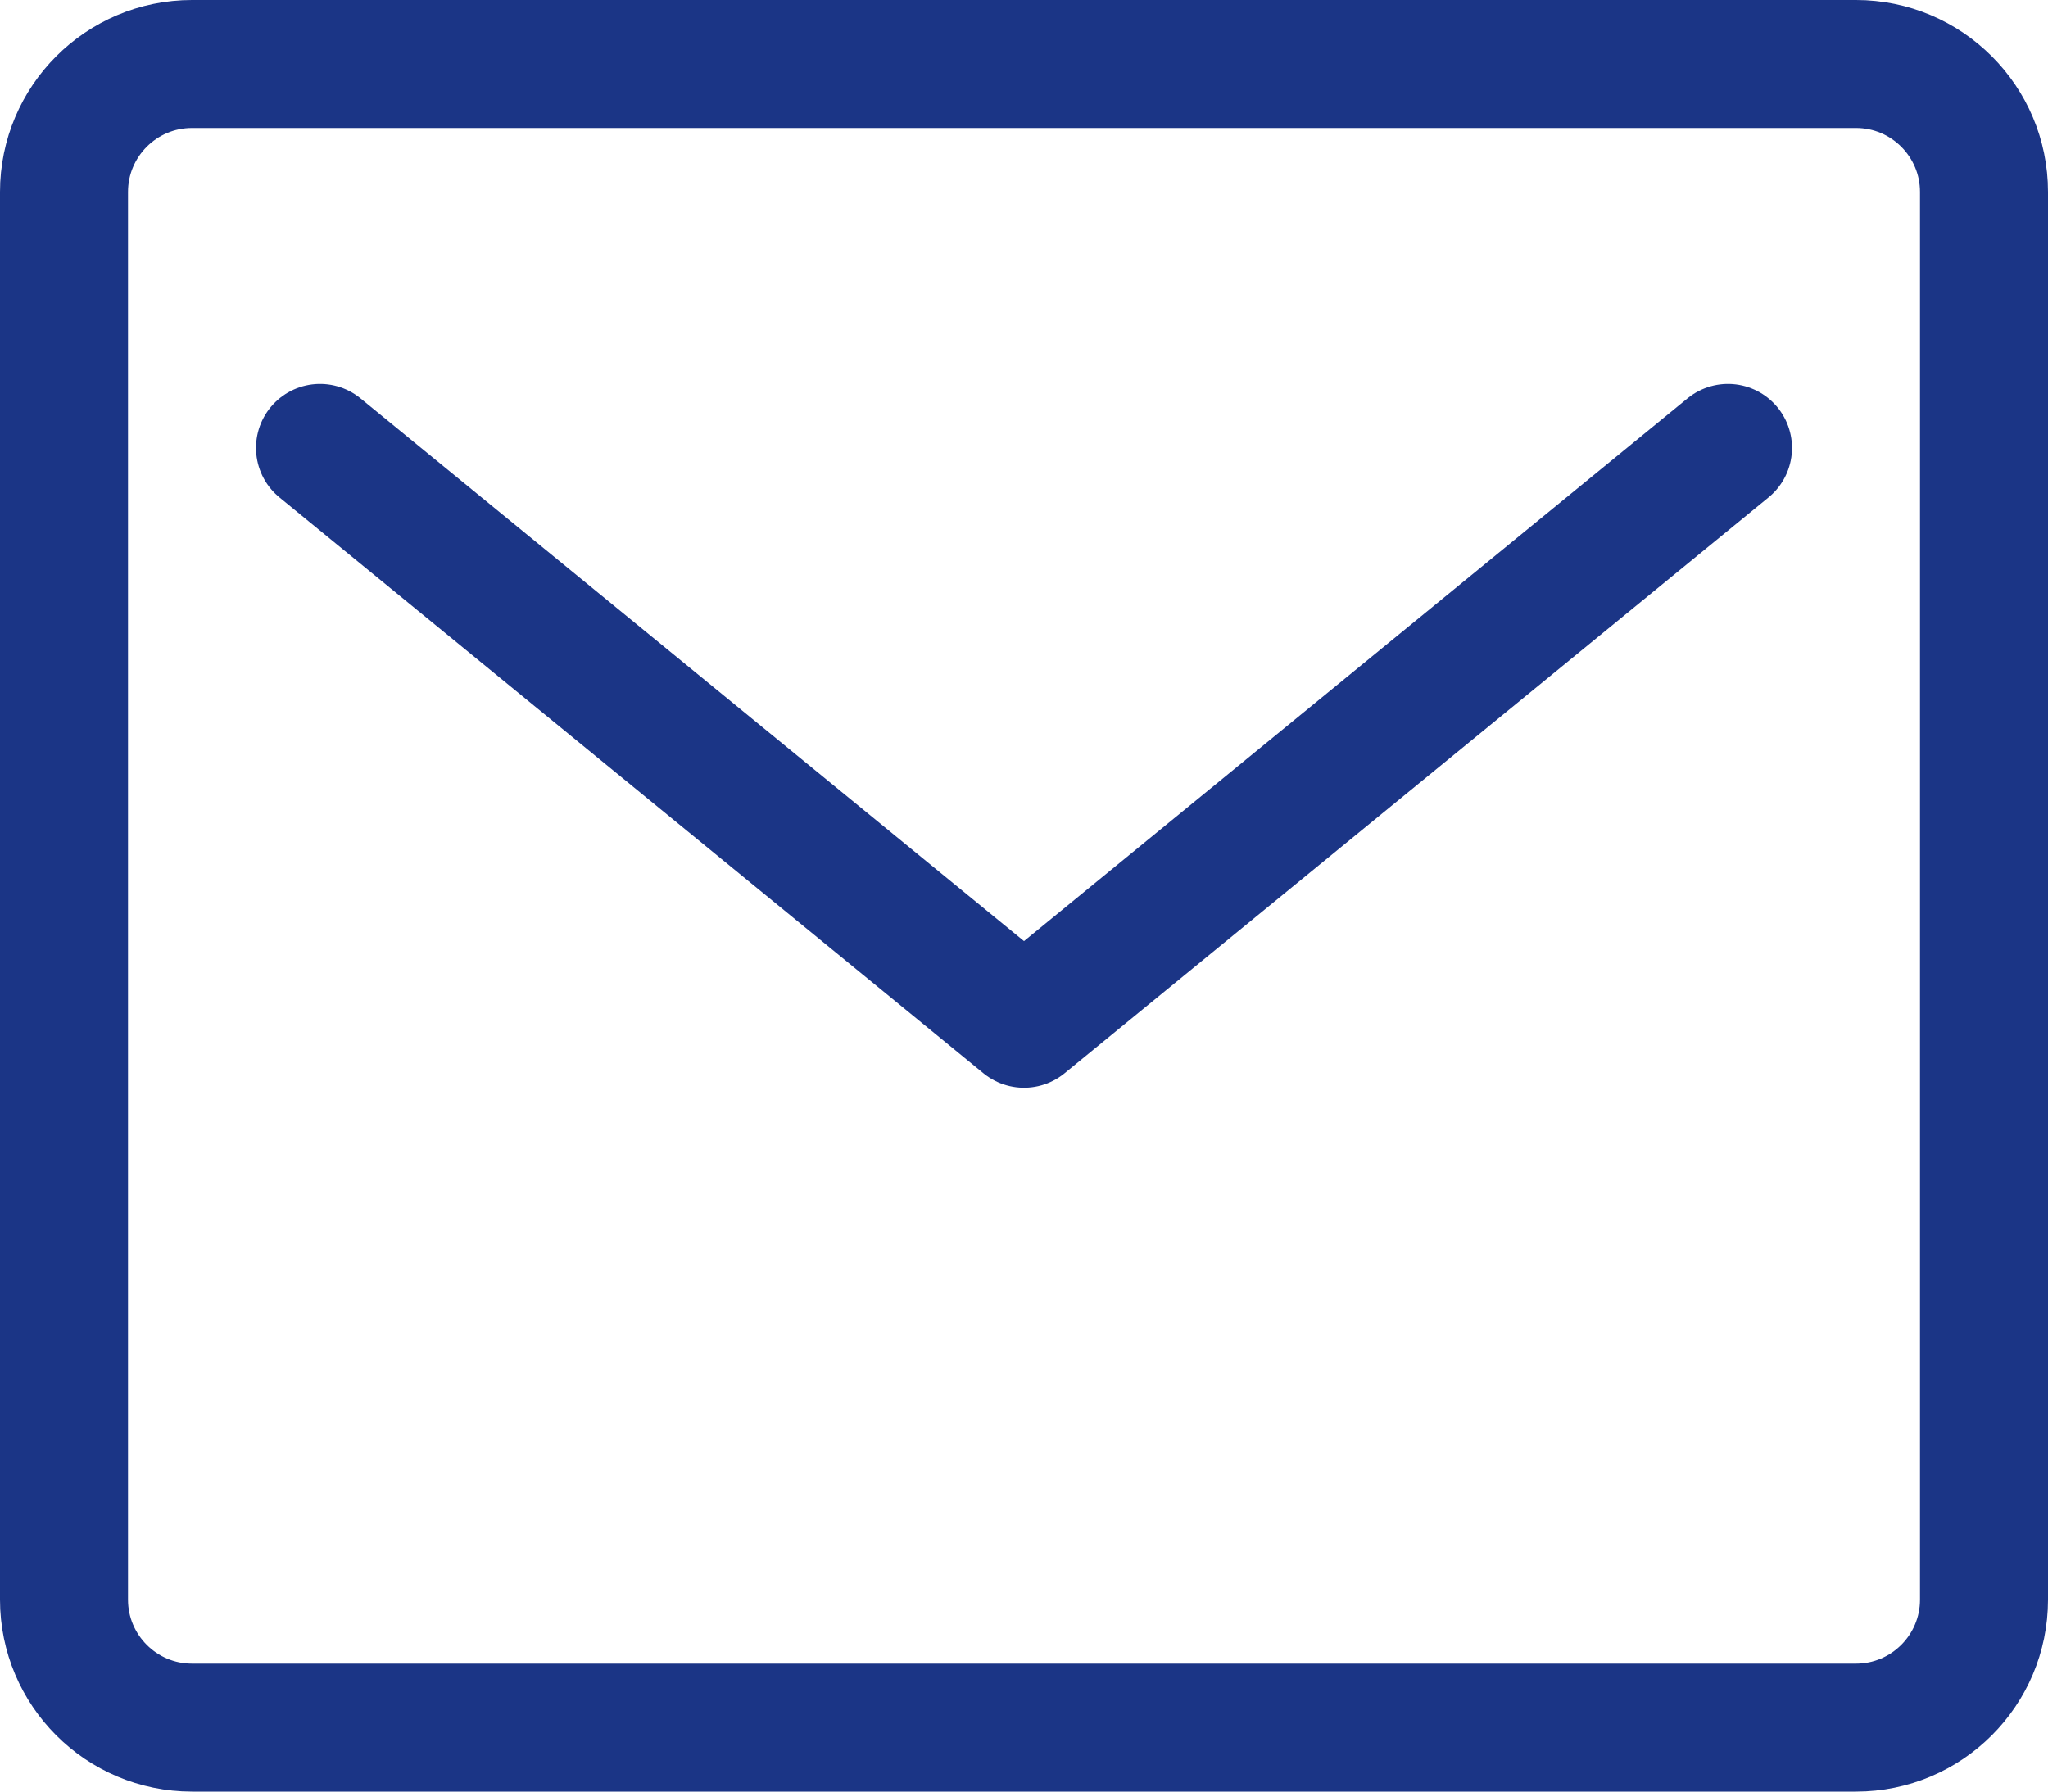
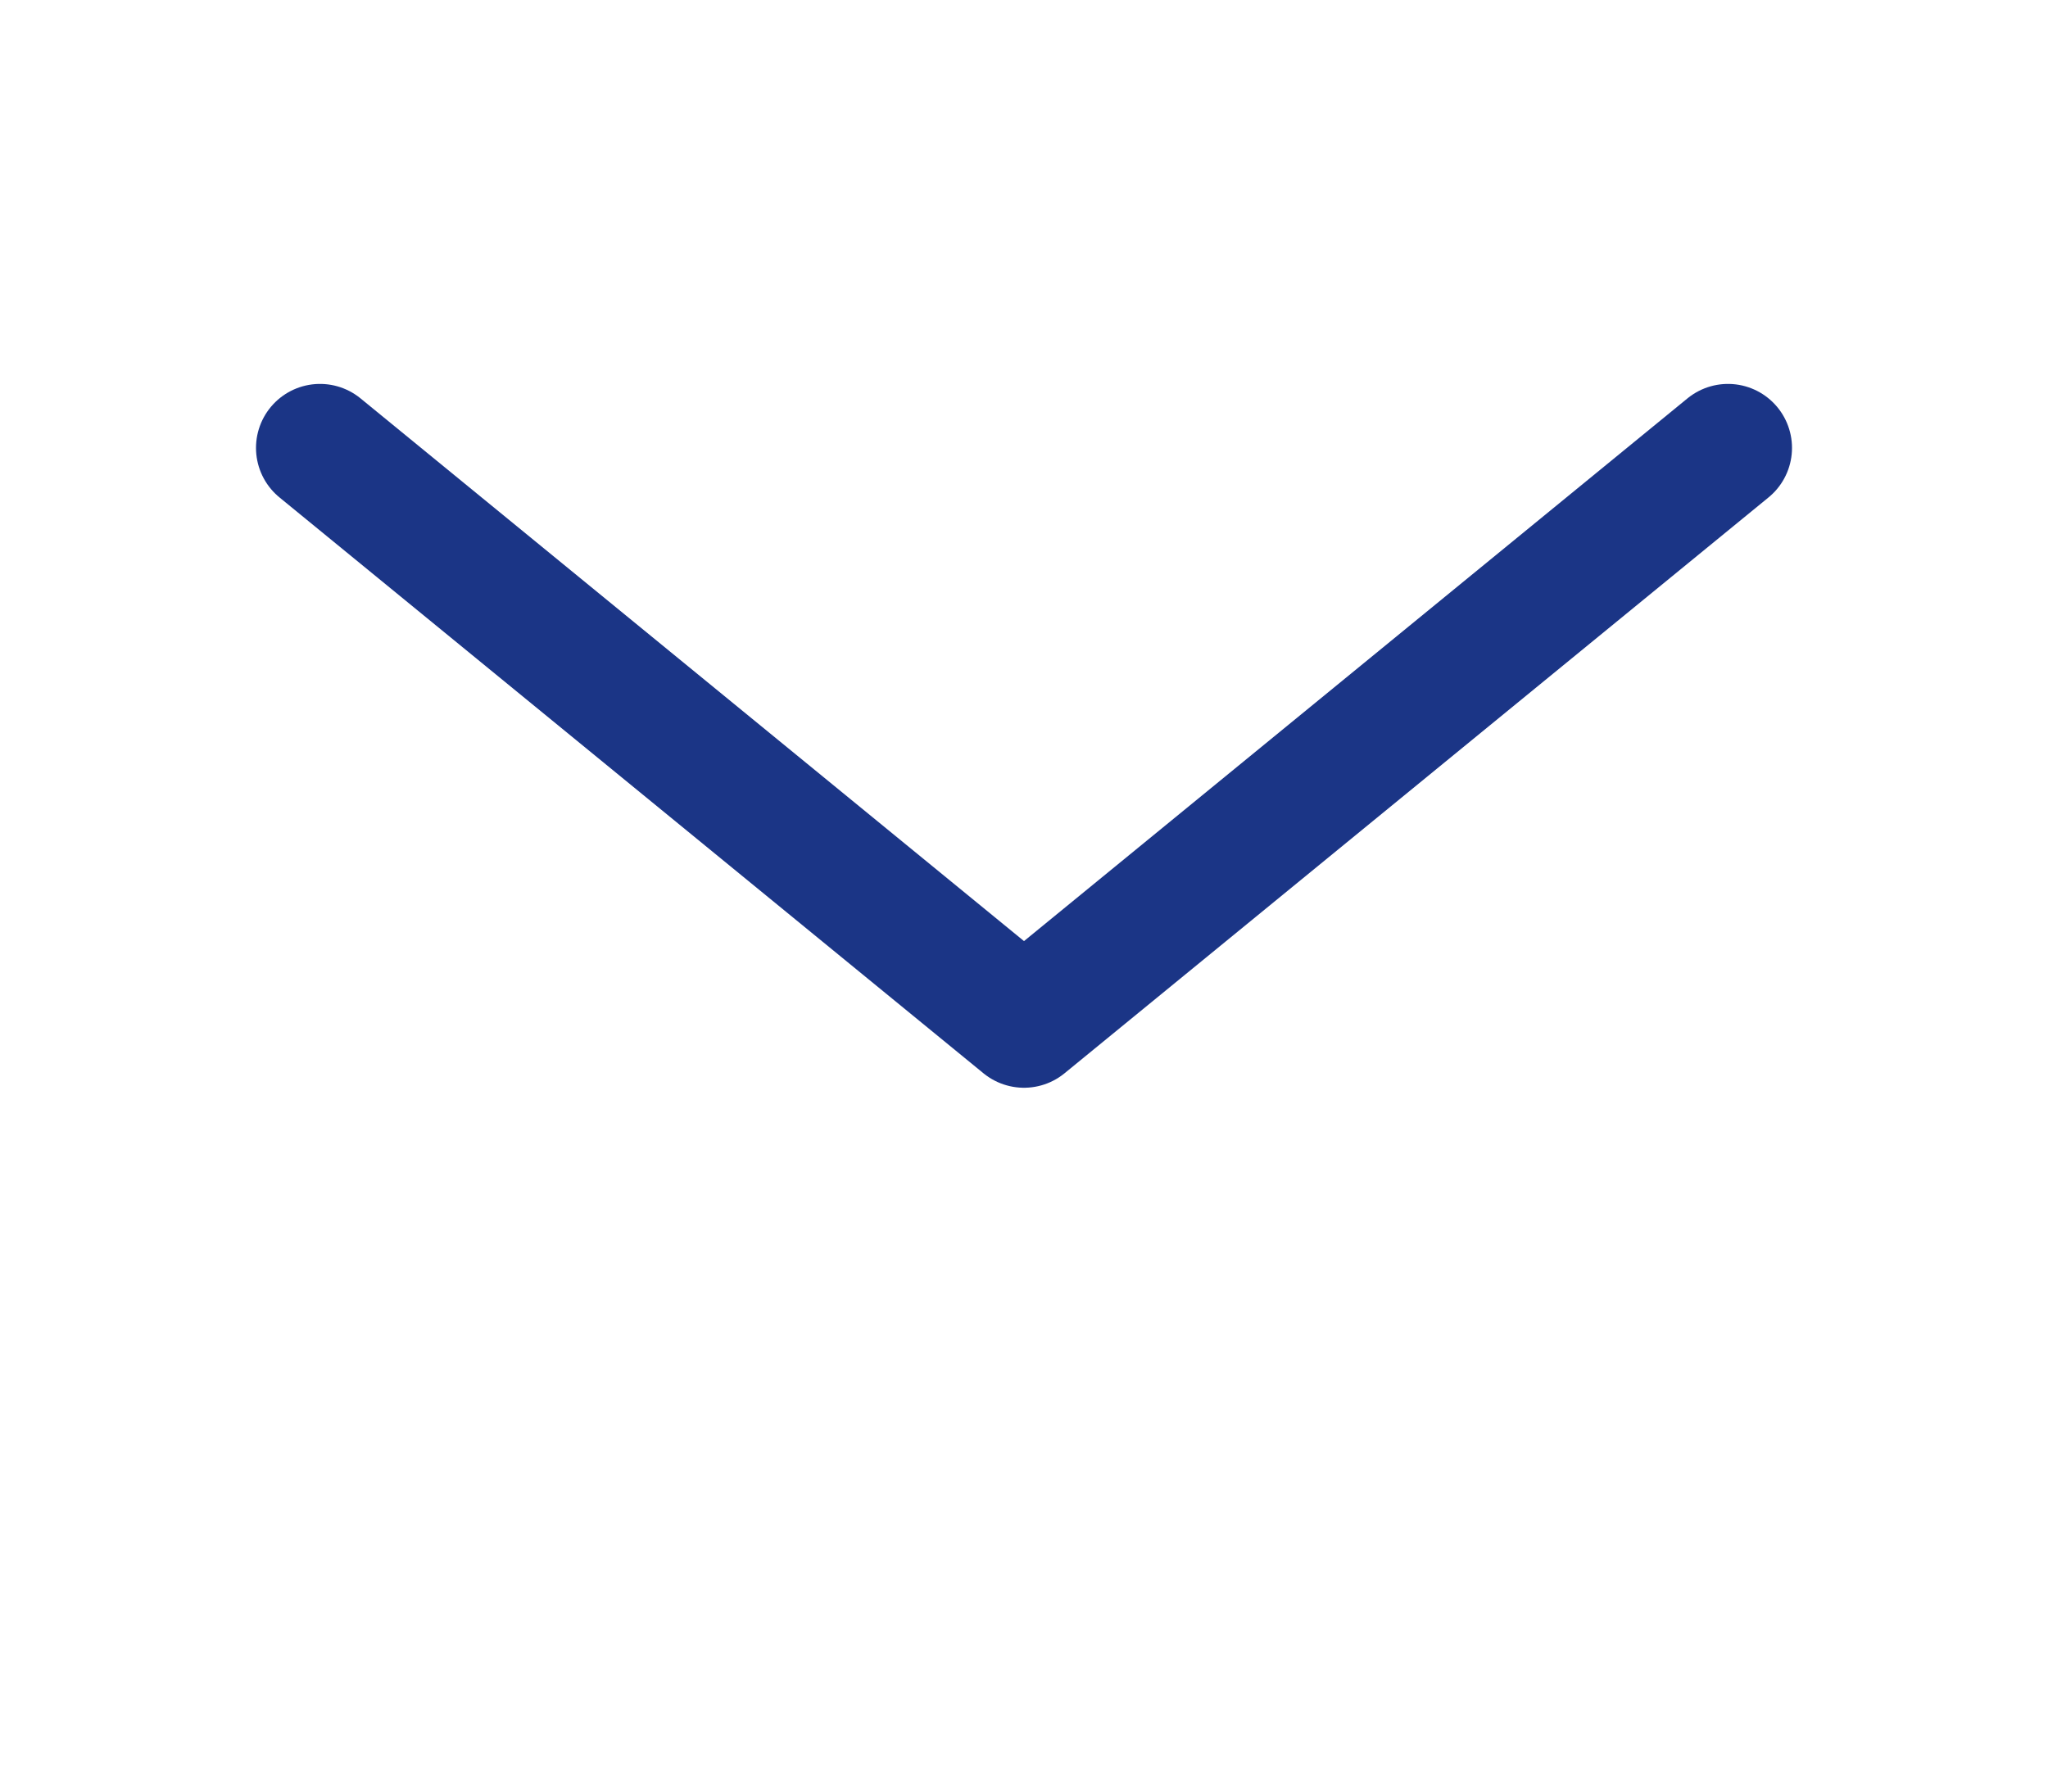
<svg xmlns="http://www.w3.org/2000/svg" width="16px" height="14px" viewBox="0 0 16 14" version="1.1">
  <title>mail@3x</title>
  <desc>Created with Sketch.</desc>
  <g id="Desktop" stroke="none" stroke-width="1" fill="none" fill-rule="evenodd" stroke-linecap="round" stroke-linejoin="round">
    <g id="Kontakt" transform="translate(-949, -651)" stroke="#1B3586">
      <g id="Kontaktní-udaje" transform="translate(728, 540)">
        <g id="kontakty" transform="translate(221, 71)">
          <g id="Box-Copy">
            <g id="mail" transform="translate(0, 40)">
-               <path d="M14.5,13.5 L1.5,13.5 C0.948,13.5 0.5,13.052 0.5,12.5 L0.5,1.5 C0.5,0.948 0.948,0.5 1.5,0.5 L14.5,0.5 C15.052,0.5 15.5,0.948 15.5,1.5 L15.5,12.5 C15.5,13.052 15.052,13.5 14.5,13.5 Z" id="Path" />
              <polyline id="Path" points="2.5 3.5 8 8 13.5 3.5" />
            </g>
          </g>
        </g>
      </g>
    </g>
  </g>
</svg>